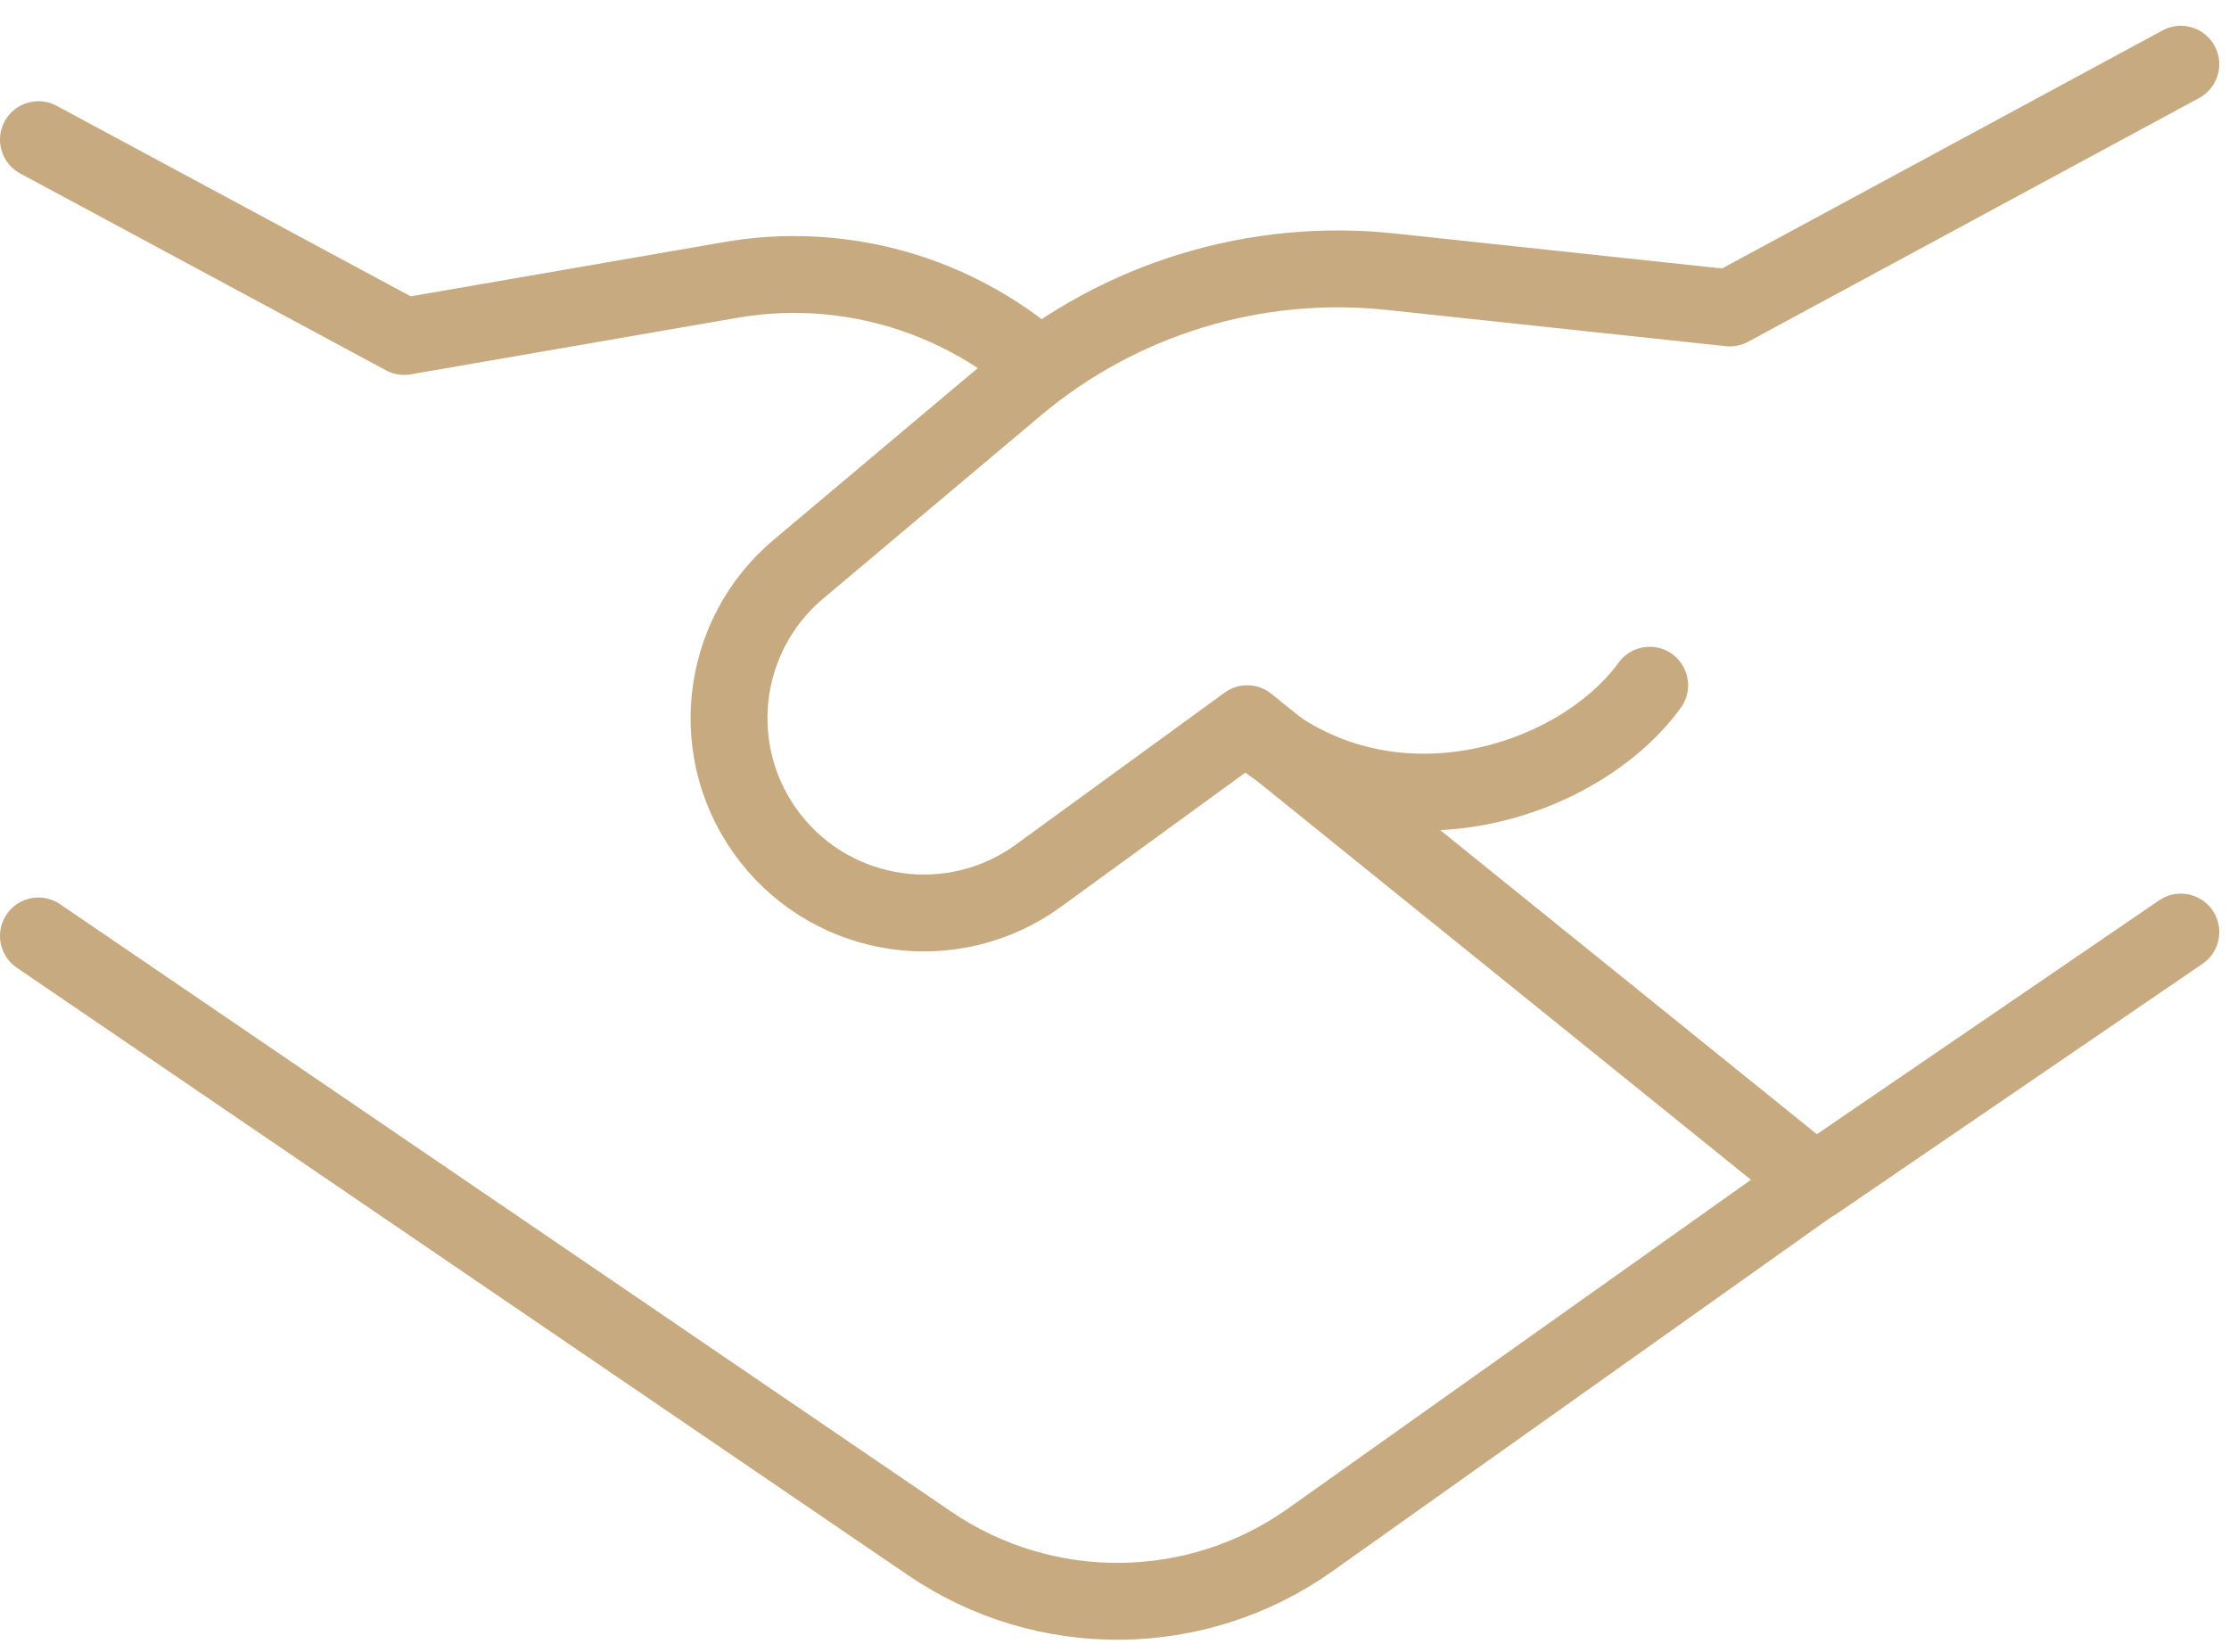
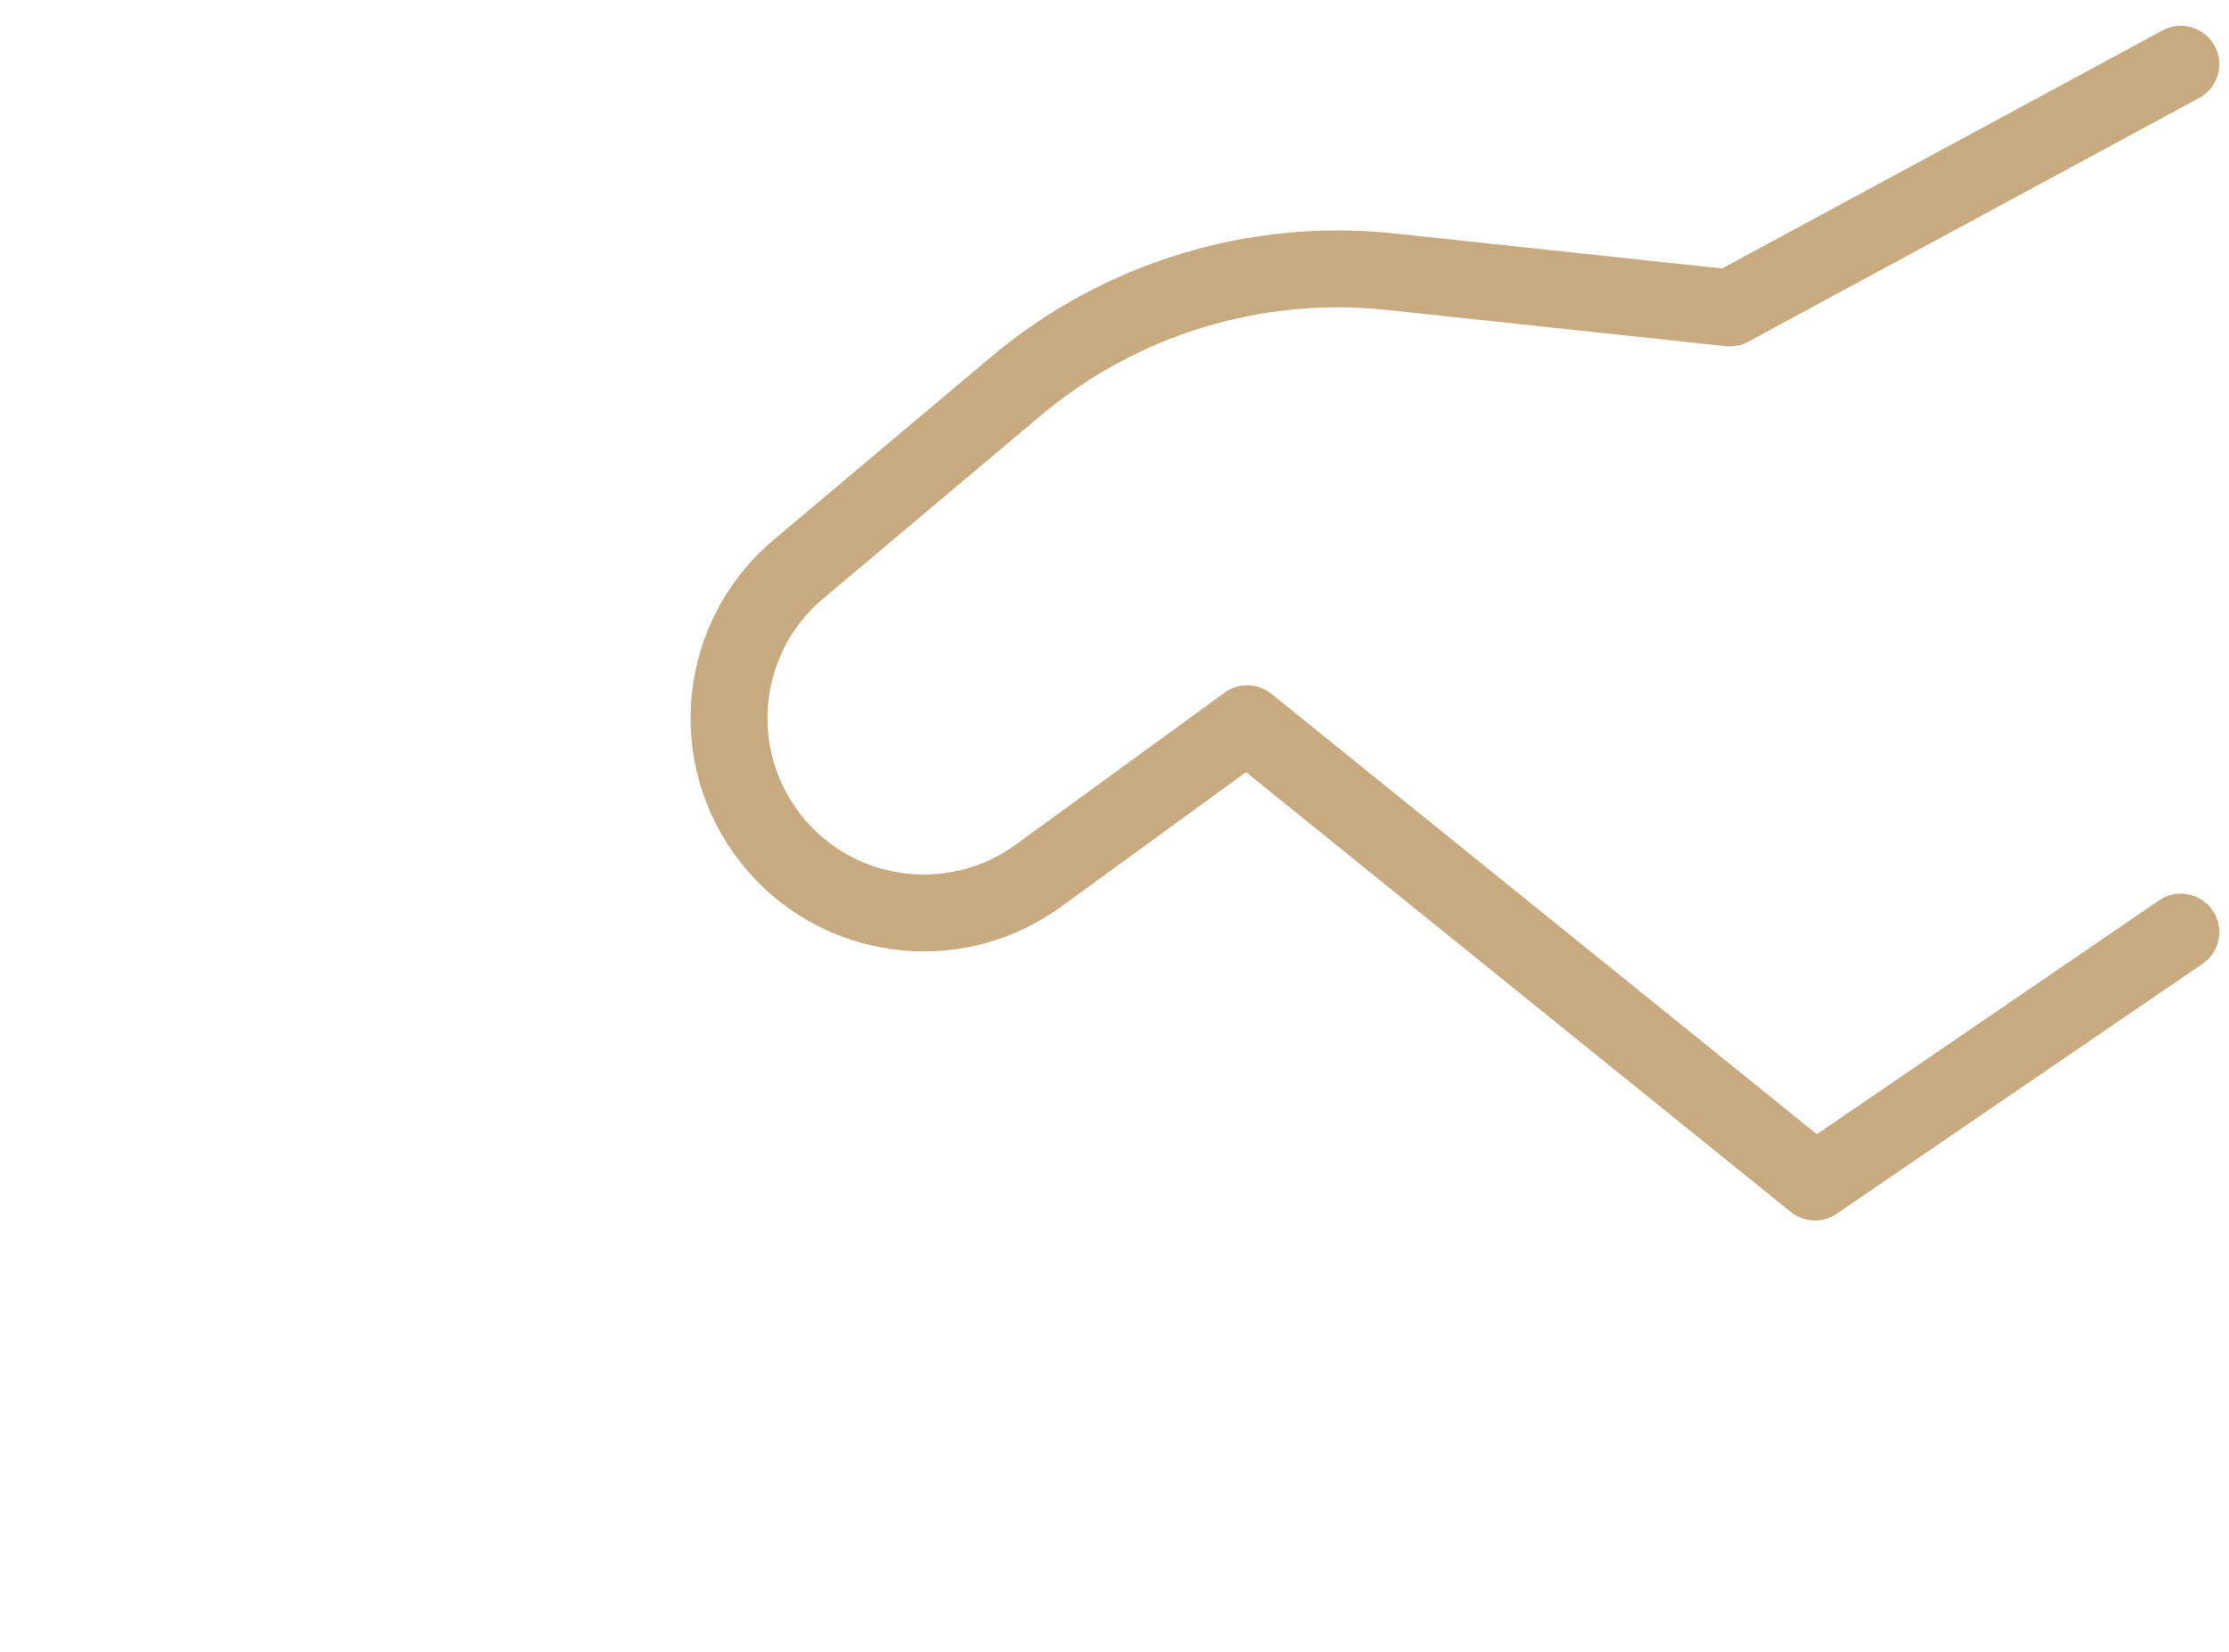
<svg xmlns="http://www.w3.org/2000/svg" width="58" height="43" viewBox="0 0 58 43" fill="none">
-   <path d="M1 3.634L10.517 8.756L19.012 7.285C21.88 6.789 24.818 7.61 27.014 9.52" stroke="#C7AA7F" stroke-width="2" stroke-linecap="round" stroke-linejoin="round" />
-   <path d="M47.553 30.513L34.097 40.069C31.14 42.17 27.187 42.207 24.189 40.164L1 24.356" stroke="#C7AA7F" stroke-width="2" stroke-linecap="round" stroke-linejoin="round" />
  <path d="M56.747 24.255L47.226 30.761L32.454 18.833L27.02 22.788C24.811 24.396 21.724 23.962 20.043 21.808C18.365 19.659 18.689 16.568 20.775 14.812L26.433 10.052C29.145 7.77 32.67 6.694 36.193 7.071L45.011 8.014L56.747 1.671" stroke="#C7AA7F" stroke-width="2" stroke-linecap="round" stroke-linejoin="round" />
-   <path d="M32.456 18.864C36.011 22.031 41.052 20.416 42.926 17.831" stroke="#C7AA7F" stroke-width="2" stroke-linecap="round" stroke-linejoin="round" />
</svg>